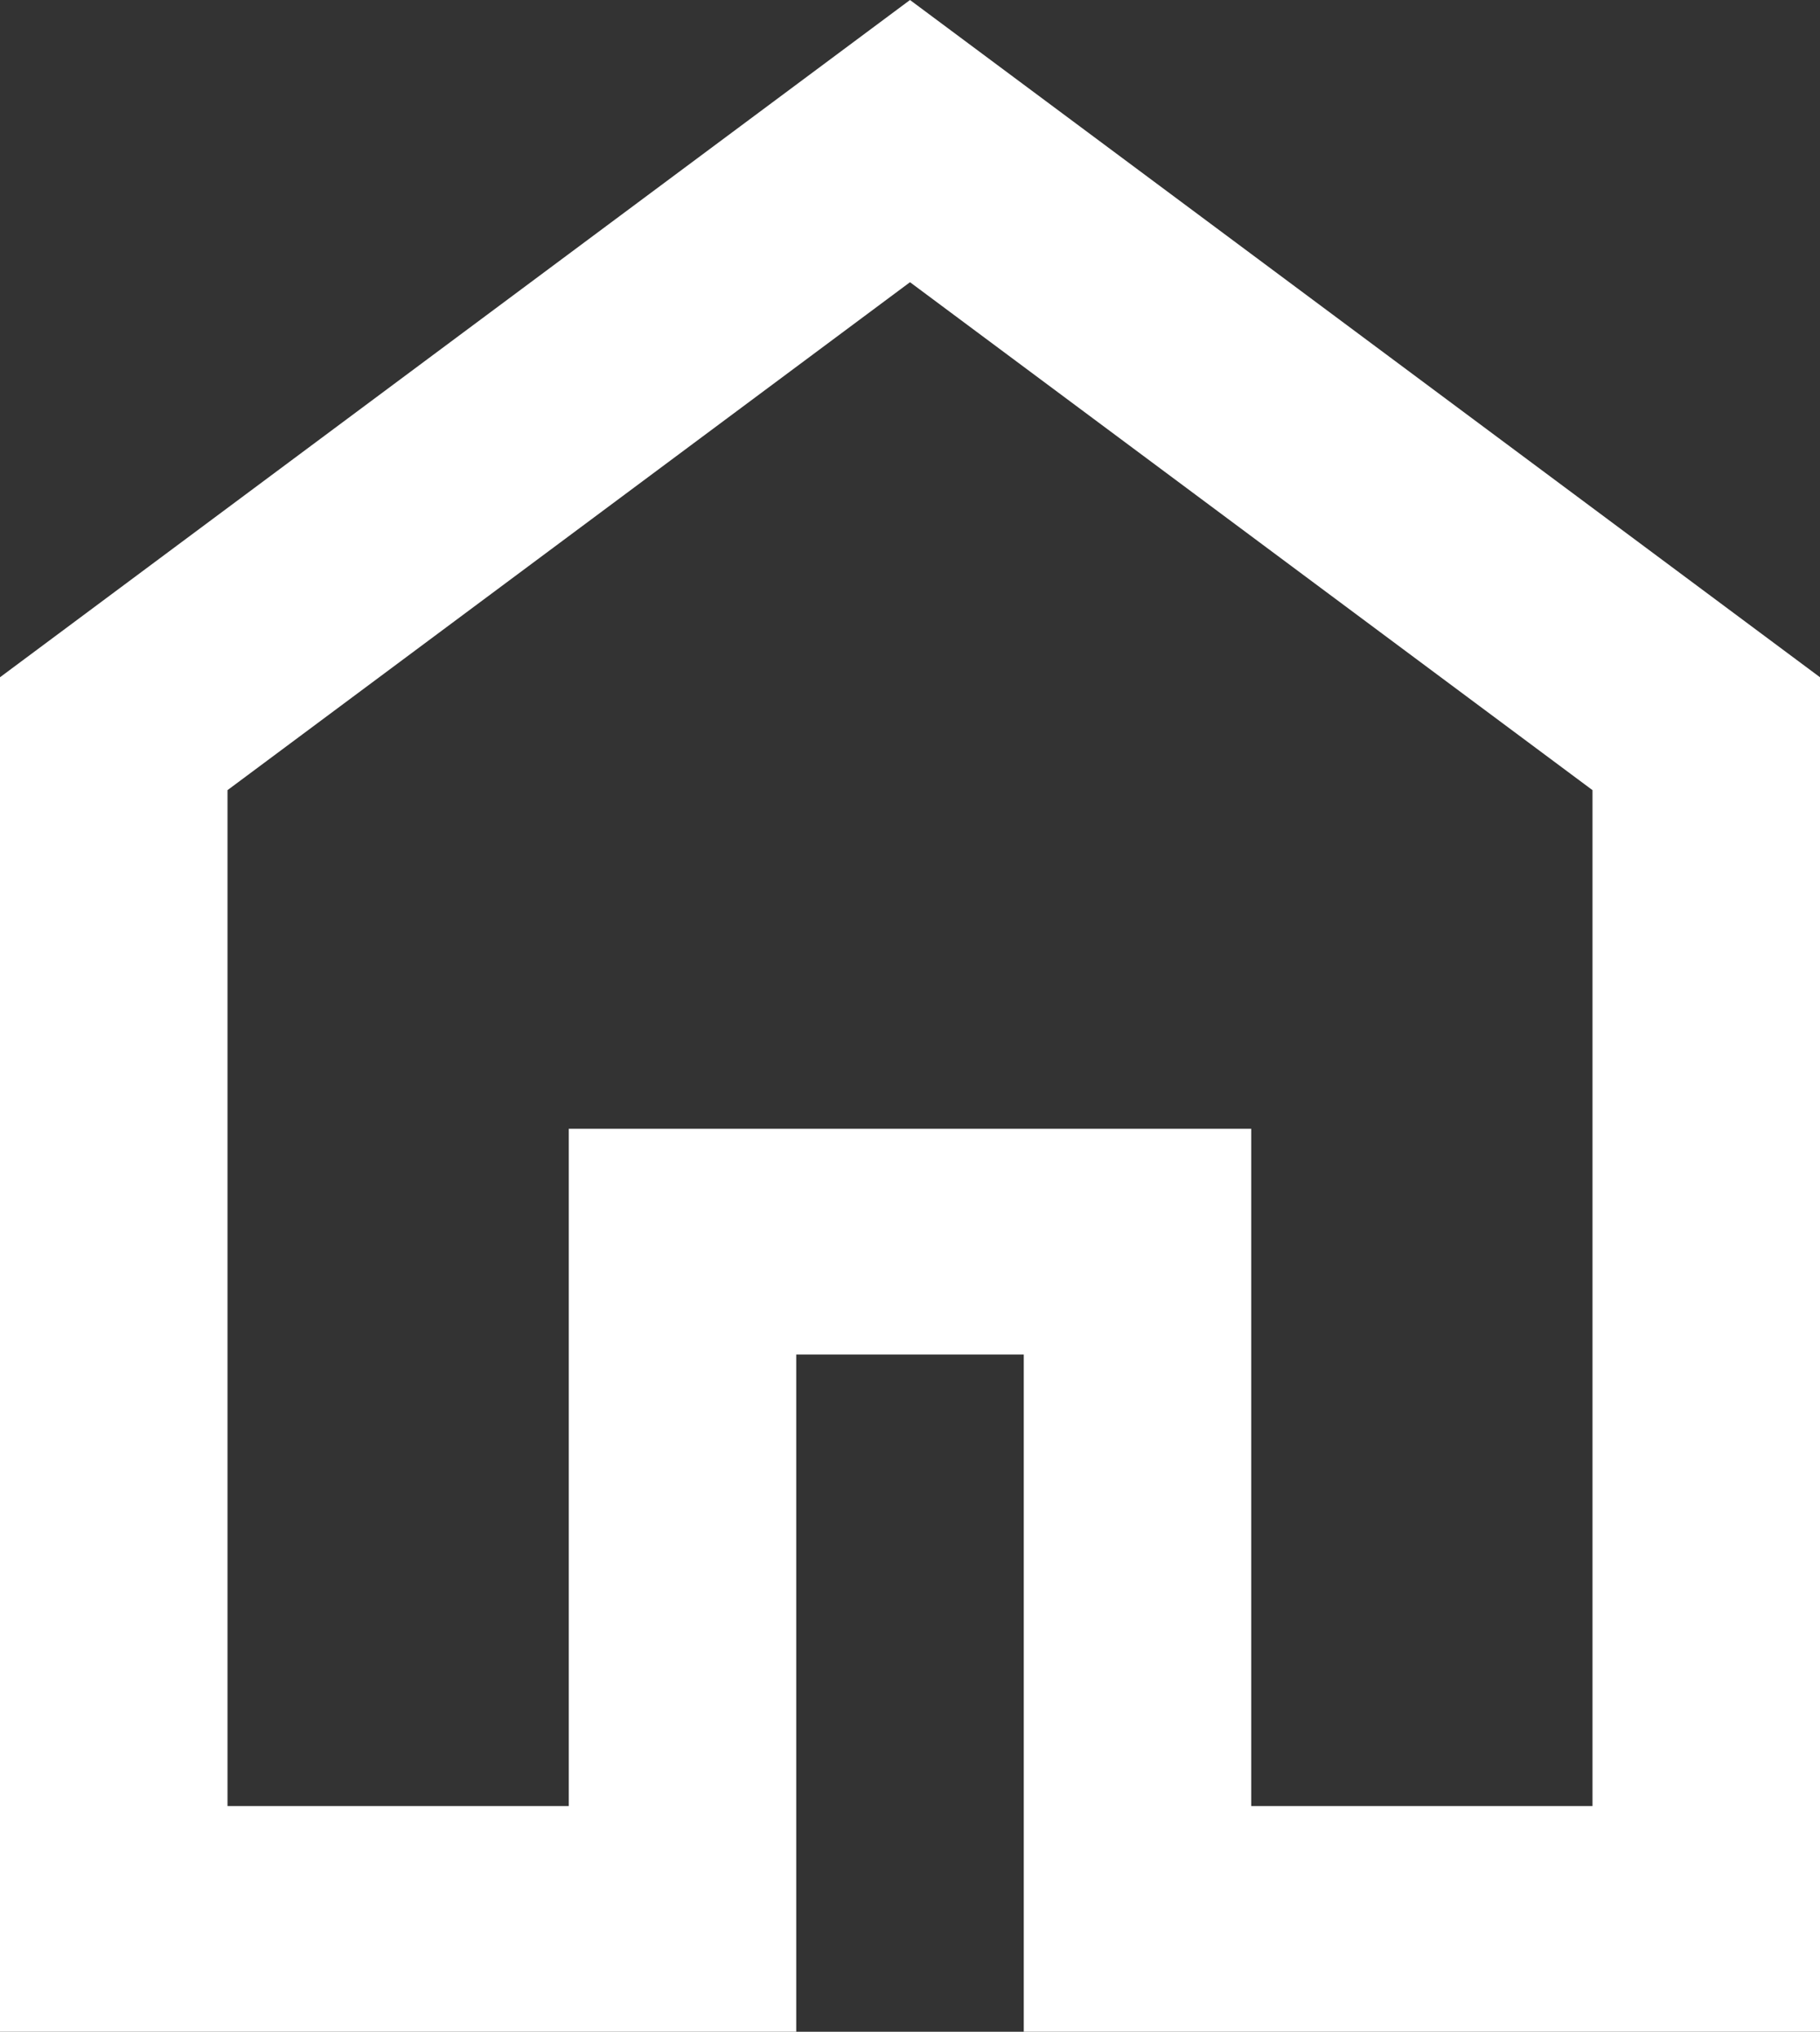
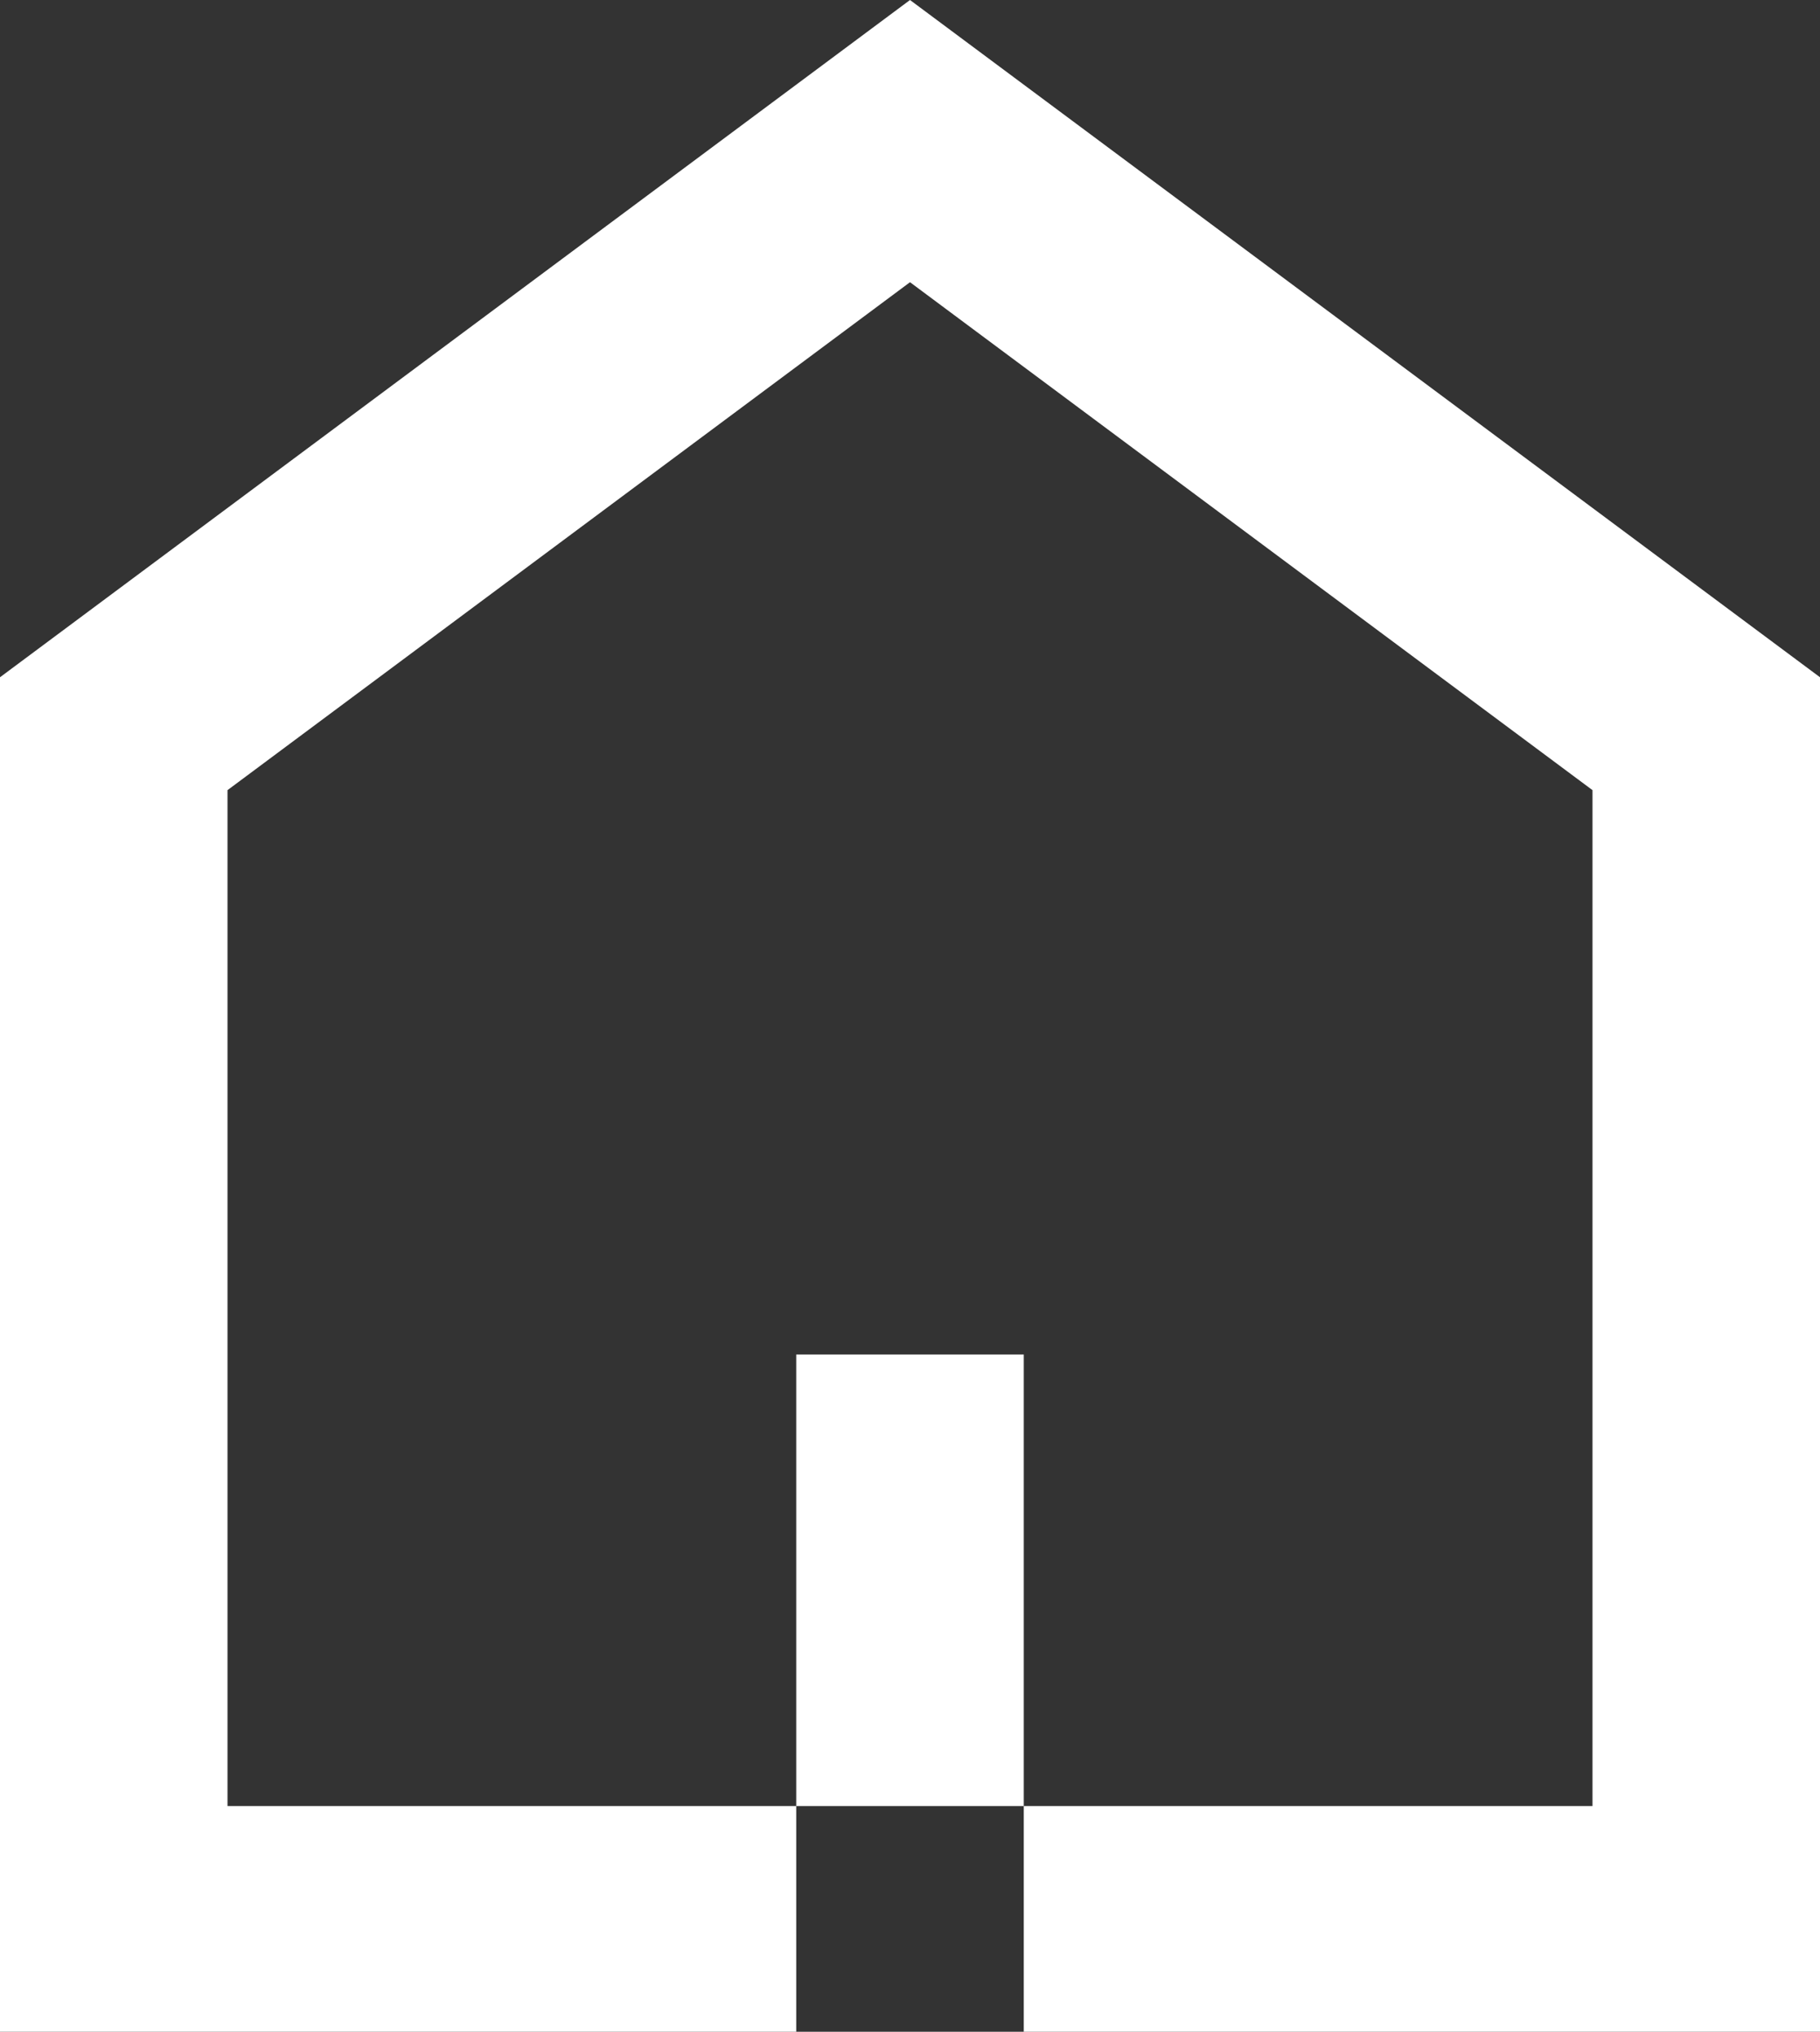
<svg xmlns="http://www.w3.org/2000/svg" width="43" height="48" viewBox="0 0 43 48" fill="none">
  <rect x="0" y="0" width="43" height="48" fill="#333333" stroke="none" />
-   <path d="M5.375 42.667H13.438V26.667H29.562V42.667H37.625V18.667L21.5 6.667L5.375 18.667V42.667ZM0 48V16L21.5 0L43 16V48H24.188V32H18.812V48H0Z" fill="white" />
+   <path d="M5.375 42.667H13.438V26.667V42.667H37.625V18.667L21.5 6.667L5.375 18.667V42.667ZM0 48V16L21.5 0L43 16V48H24.188V32H18.812V48H0Z" fill="white" />
</svg>